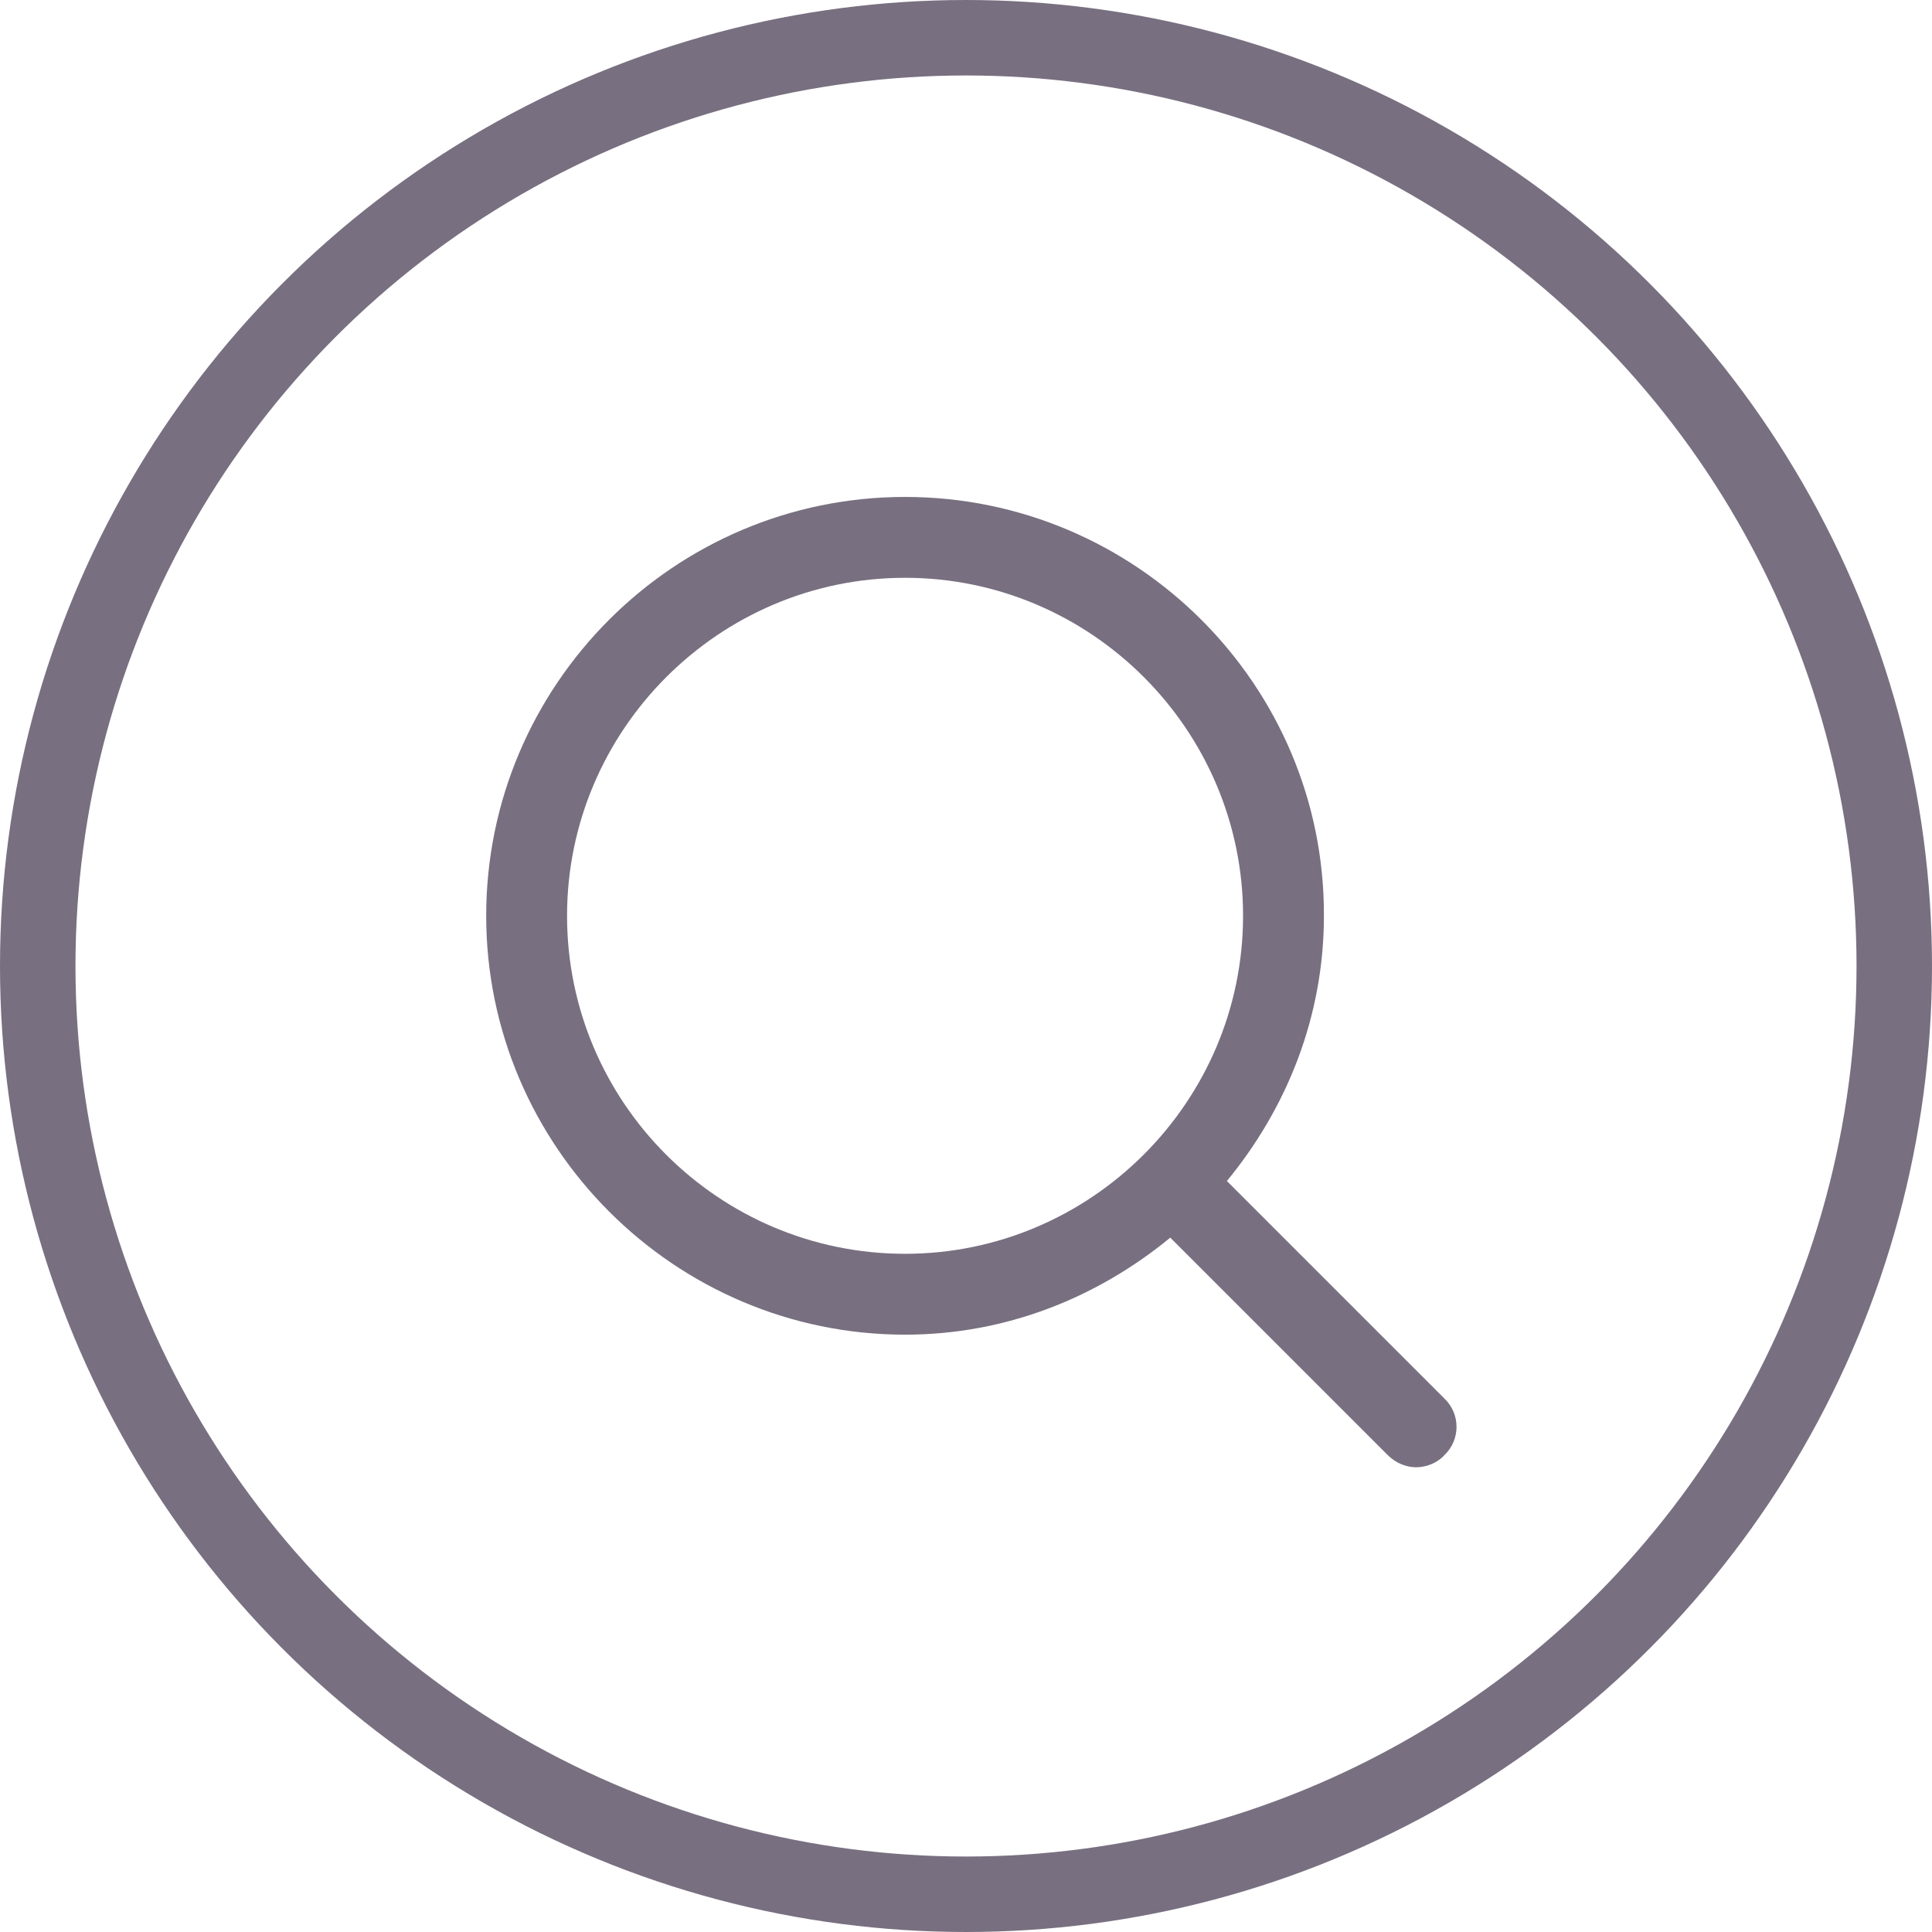
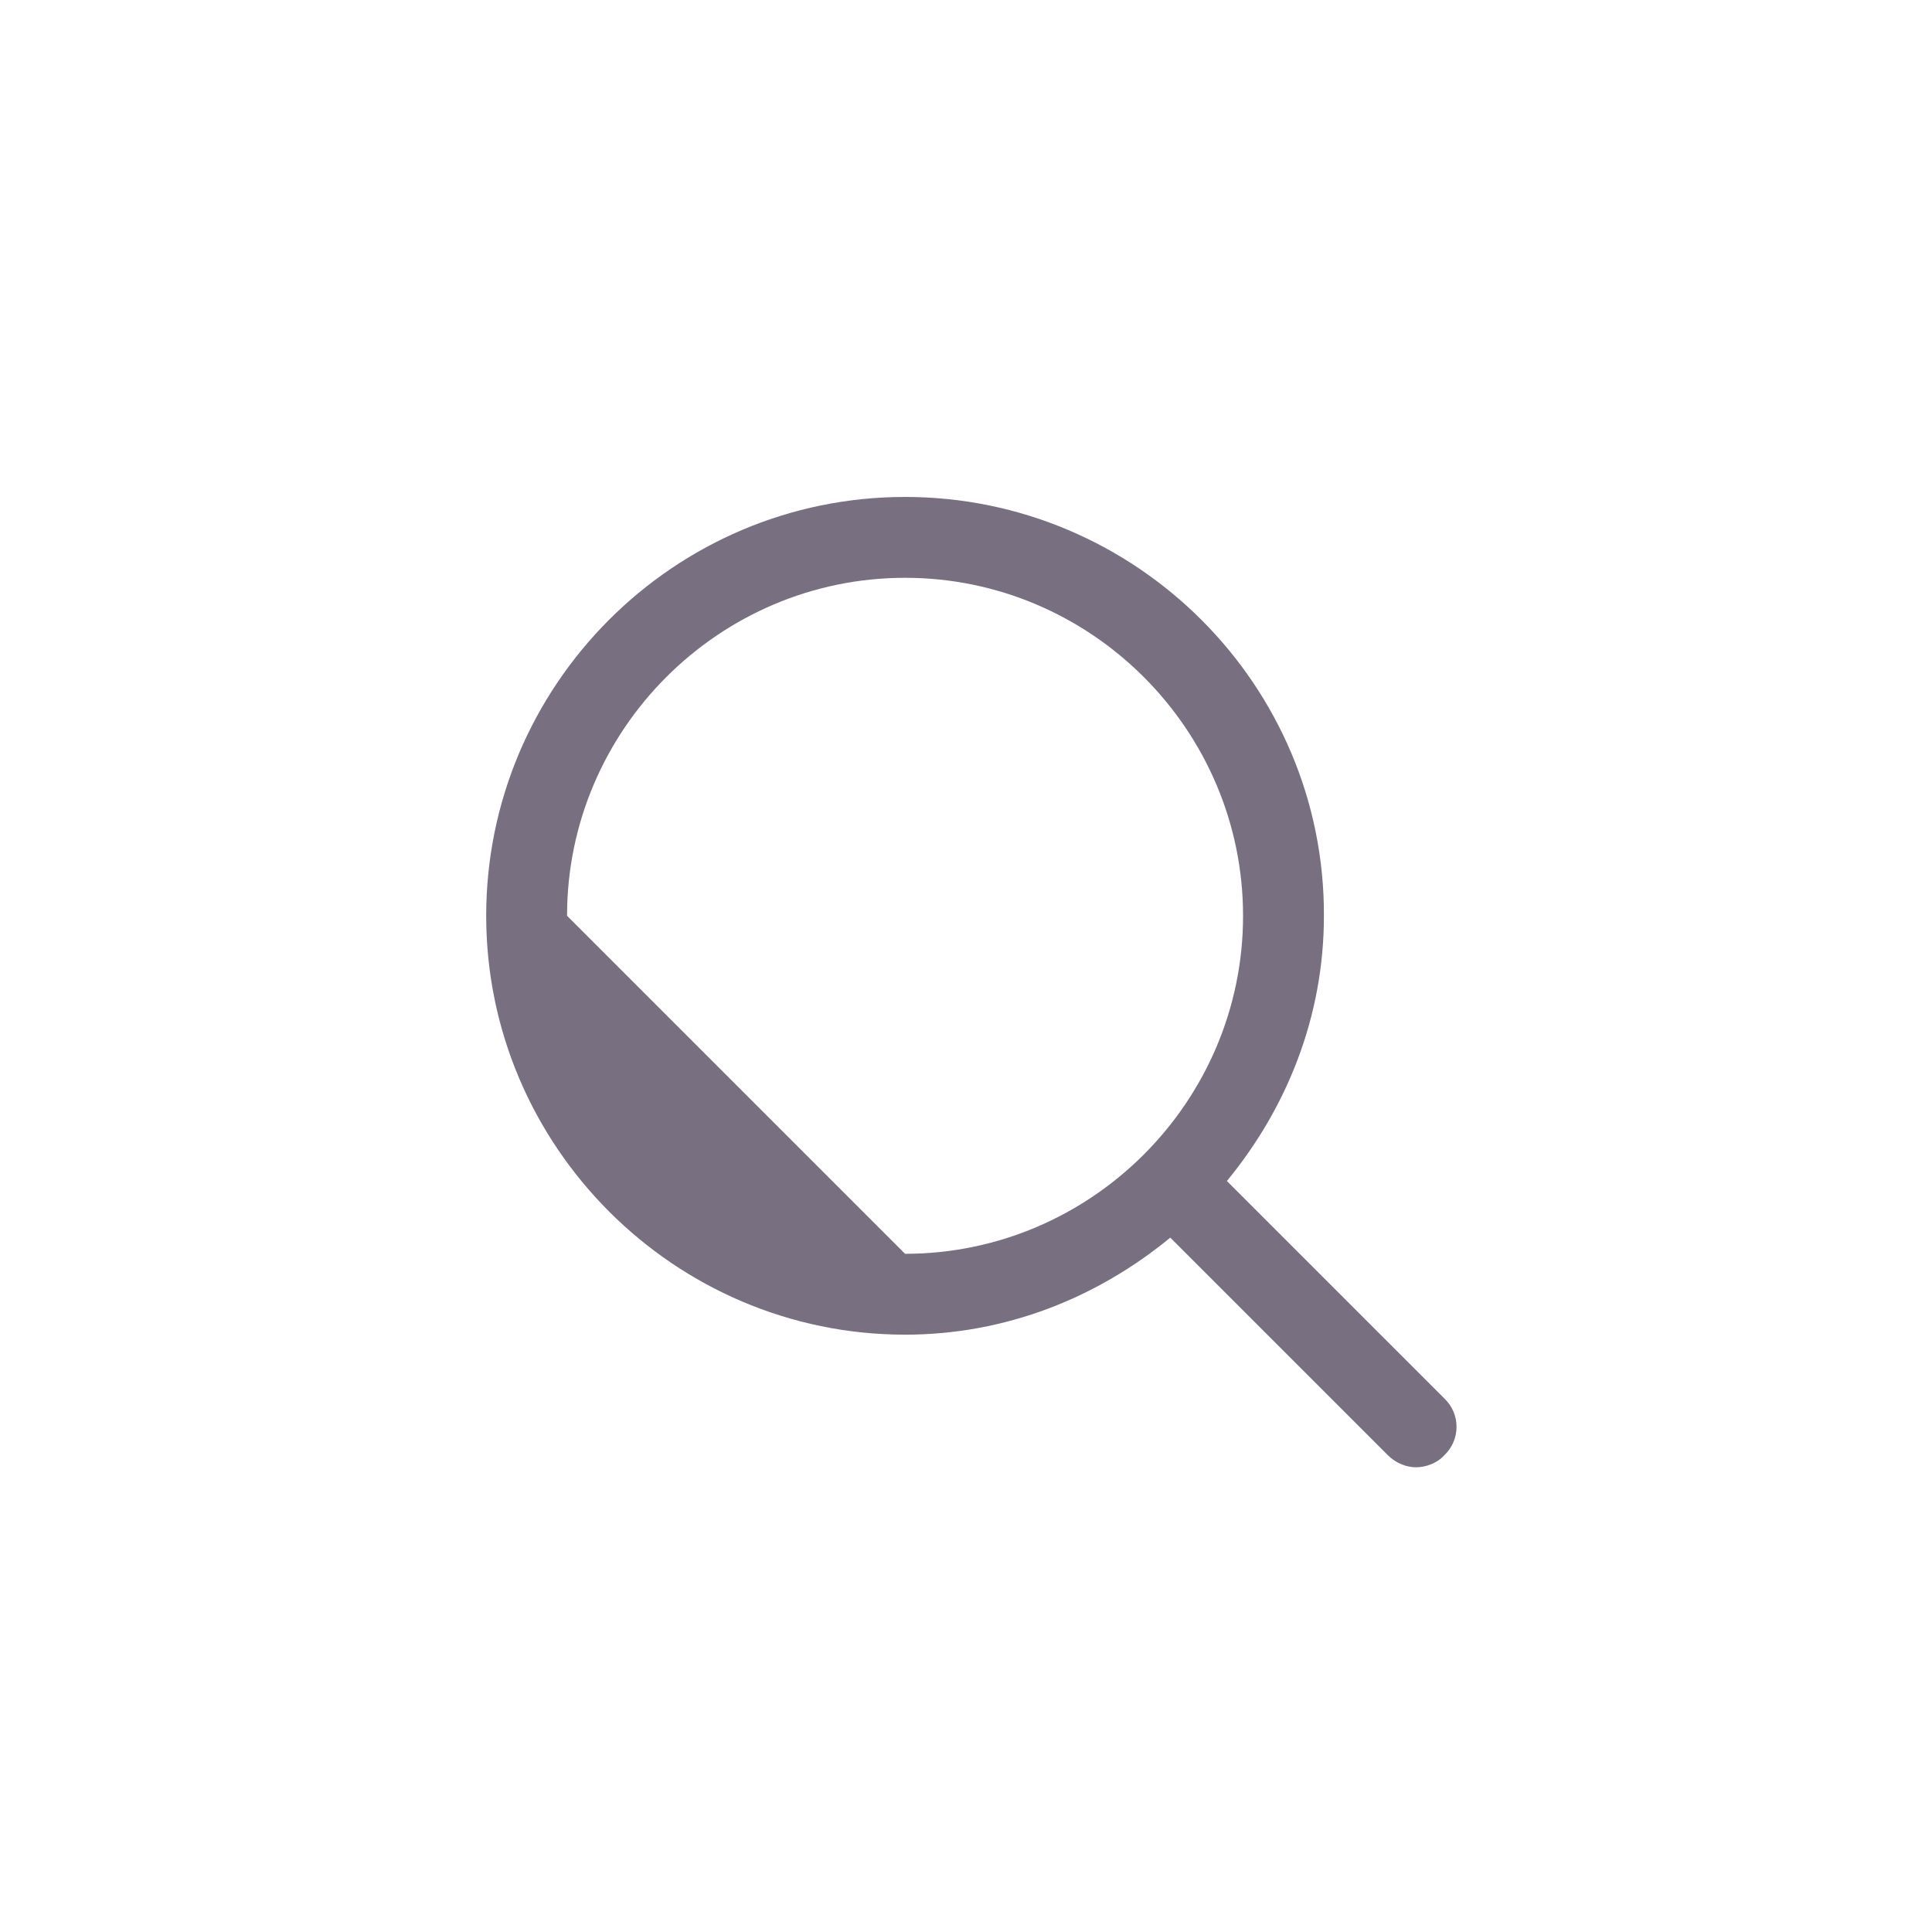
<svg xmlns="http://www.w3.org/2000/svg" xmlns:ns1="http://sodipodi.sourceforge.net/DTD/sodipodi-0.dtd" xmlns:ns2="http://www.inkscape.org/namespaces/inkscape" viewBox="0 0 512 512" version="1.1" id="svg16" ns1:docname="i_search_circle.svg" ns2:version="0.92.4 (5da689c313, 2019-01-14)">
  <ns1:namedview pagecolor="#ffffff" bordercolor="#666666" borderopacity="1" objecttolerance="10" gridtolerance="10" guidetolerance="10" ns2:pageopacity="0" ns2:pageshadow="2" ns2:window-width="1920" ns2:window-height="1017" id="namedview18" showgrid="false" ns2:zoom="0.4609375" ns2:cx="-113.89831" ns2:cy="256" ns2:window-x="-8" ns2:window-y="-8" ns2:window-maximized="1" ns2:current-layer="svg16" />
  <defs id="defs4">
    <style id="style2">.cls-1{fill:none;stroke:#000;stroke-linecap:round;stroke-linejoin:round;stroke-width:20px;}</style>
  </defs>
  <g data-name="Layer 2" id="Layer_2">
    <g data-name="E402, Unlock, Media, media player, multimedia" id="E402_Unlock_Media_media_player_multimedia" style="stroke:#786f80;stroke-opacity:1">
-       <circle class="cls-1" cx="256" cy="256" r="246" id="circle6" style="fill:none;fill-opacity:1;stroke:#786f80;stroke-opacity:1" />
-     </g>
+       </g>
  </g>
  <g id="g920" transform="matrix(21.429,0,0,21.429,85.989,88.836)" style="stroke-width:0.047">
    <g id="Guide" style="stroke-width:0.047" />
    <g id="Layer_2-2" style="stroke-width:0.047;fill:#786f80;fill-opacity:1">
-       <path id="path906" d="M 13.85,13.15 11.16,10.46 C 11.9,9.56 12.36,8.43 12.36,7.18 12.37,4.33 10.04,2 7.18,2 4.32,2 2,4.33 2,7.18 c 0,2.85 2.33,5.18 5.18,5.18 1.25,0 2.38,-0.46 3.28,-1.2 l 2.69,2.69 c 0.1,0.1 0.23,0.15 0.35,0.15 0.12,0 0.26,-0.05 0.35,-0.15 0.2,-0.19 0.2,-0.51 0,-0.7 z M 3,7.18 C 3,4.88 4.88,3 7.18,3 c 2.3,0 4.18,1.88 4.18,4.18 0,2.3 -1.88,4.18 -4.18,4.18 C 4.88,11.36 3,9.49 3,7.18 Z" ns2:connector-curvature="0" style="stroke-width:0.047;fill:#786f80;fill-opacity:1" />
+       <path id="path906" d="M 13.85,13.15 11.16,10.46 C 11.9,9.56 12.36,8.43 12.36,7.18 12.37,4.33 10.04,2 7.18,2 4.32,2 2,4.33 2,7.18 c 0,2.85 2.33,5.18 5.18,5.18 1.25,0 2.38,-0.46 3.28,-1.2 l 2.69,2.69 c 0.1,0.1 0.23,0.15 0.35,0.15 0.12,0 0.26,-0.05 0.35,-0.15 0.2,-0.19 0.2,-0.51 0,-0.7 z M 3,7.18 C 3,4.88 4.88,3 7.18,3 c 2.3,0 4.18,1.88 4.18,4.18 0,2.3 -1.88,4.18 -4.18,4.18 Z" ns2:connector-curvature="0" style="stroke-width:0.047;fill:#786f80;fill-opacity:1" />
    </g>
  </g>
</svg>